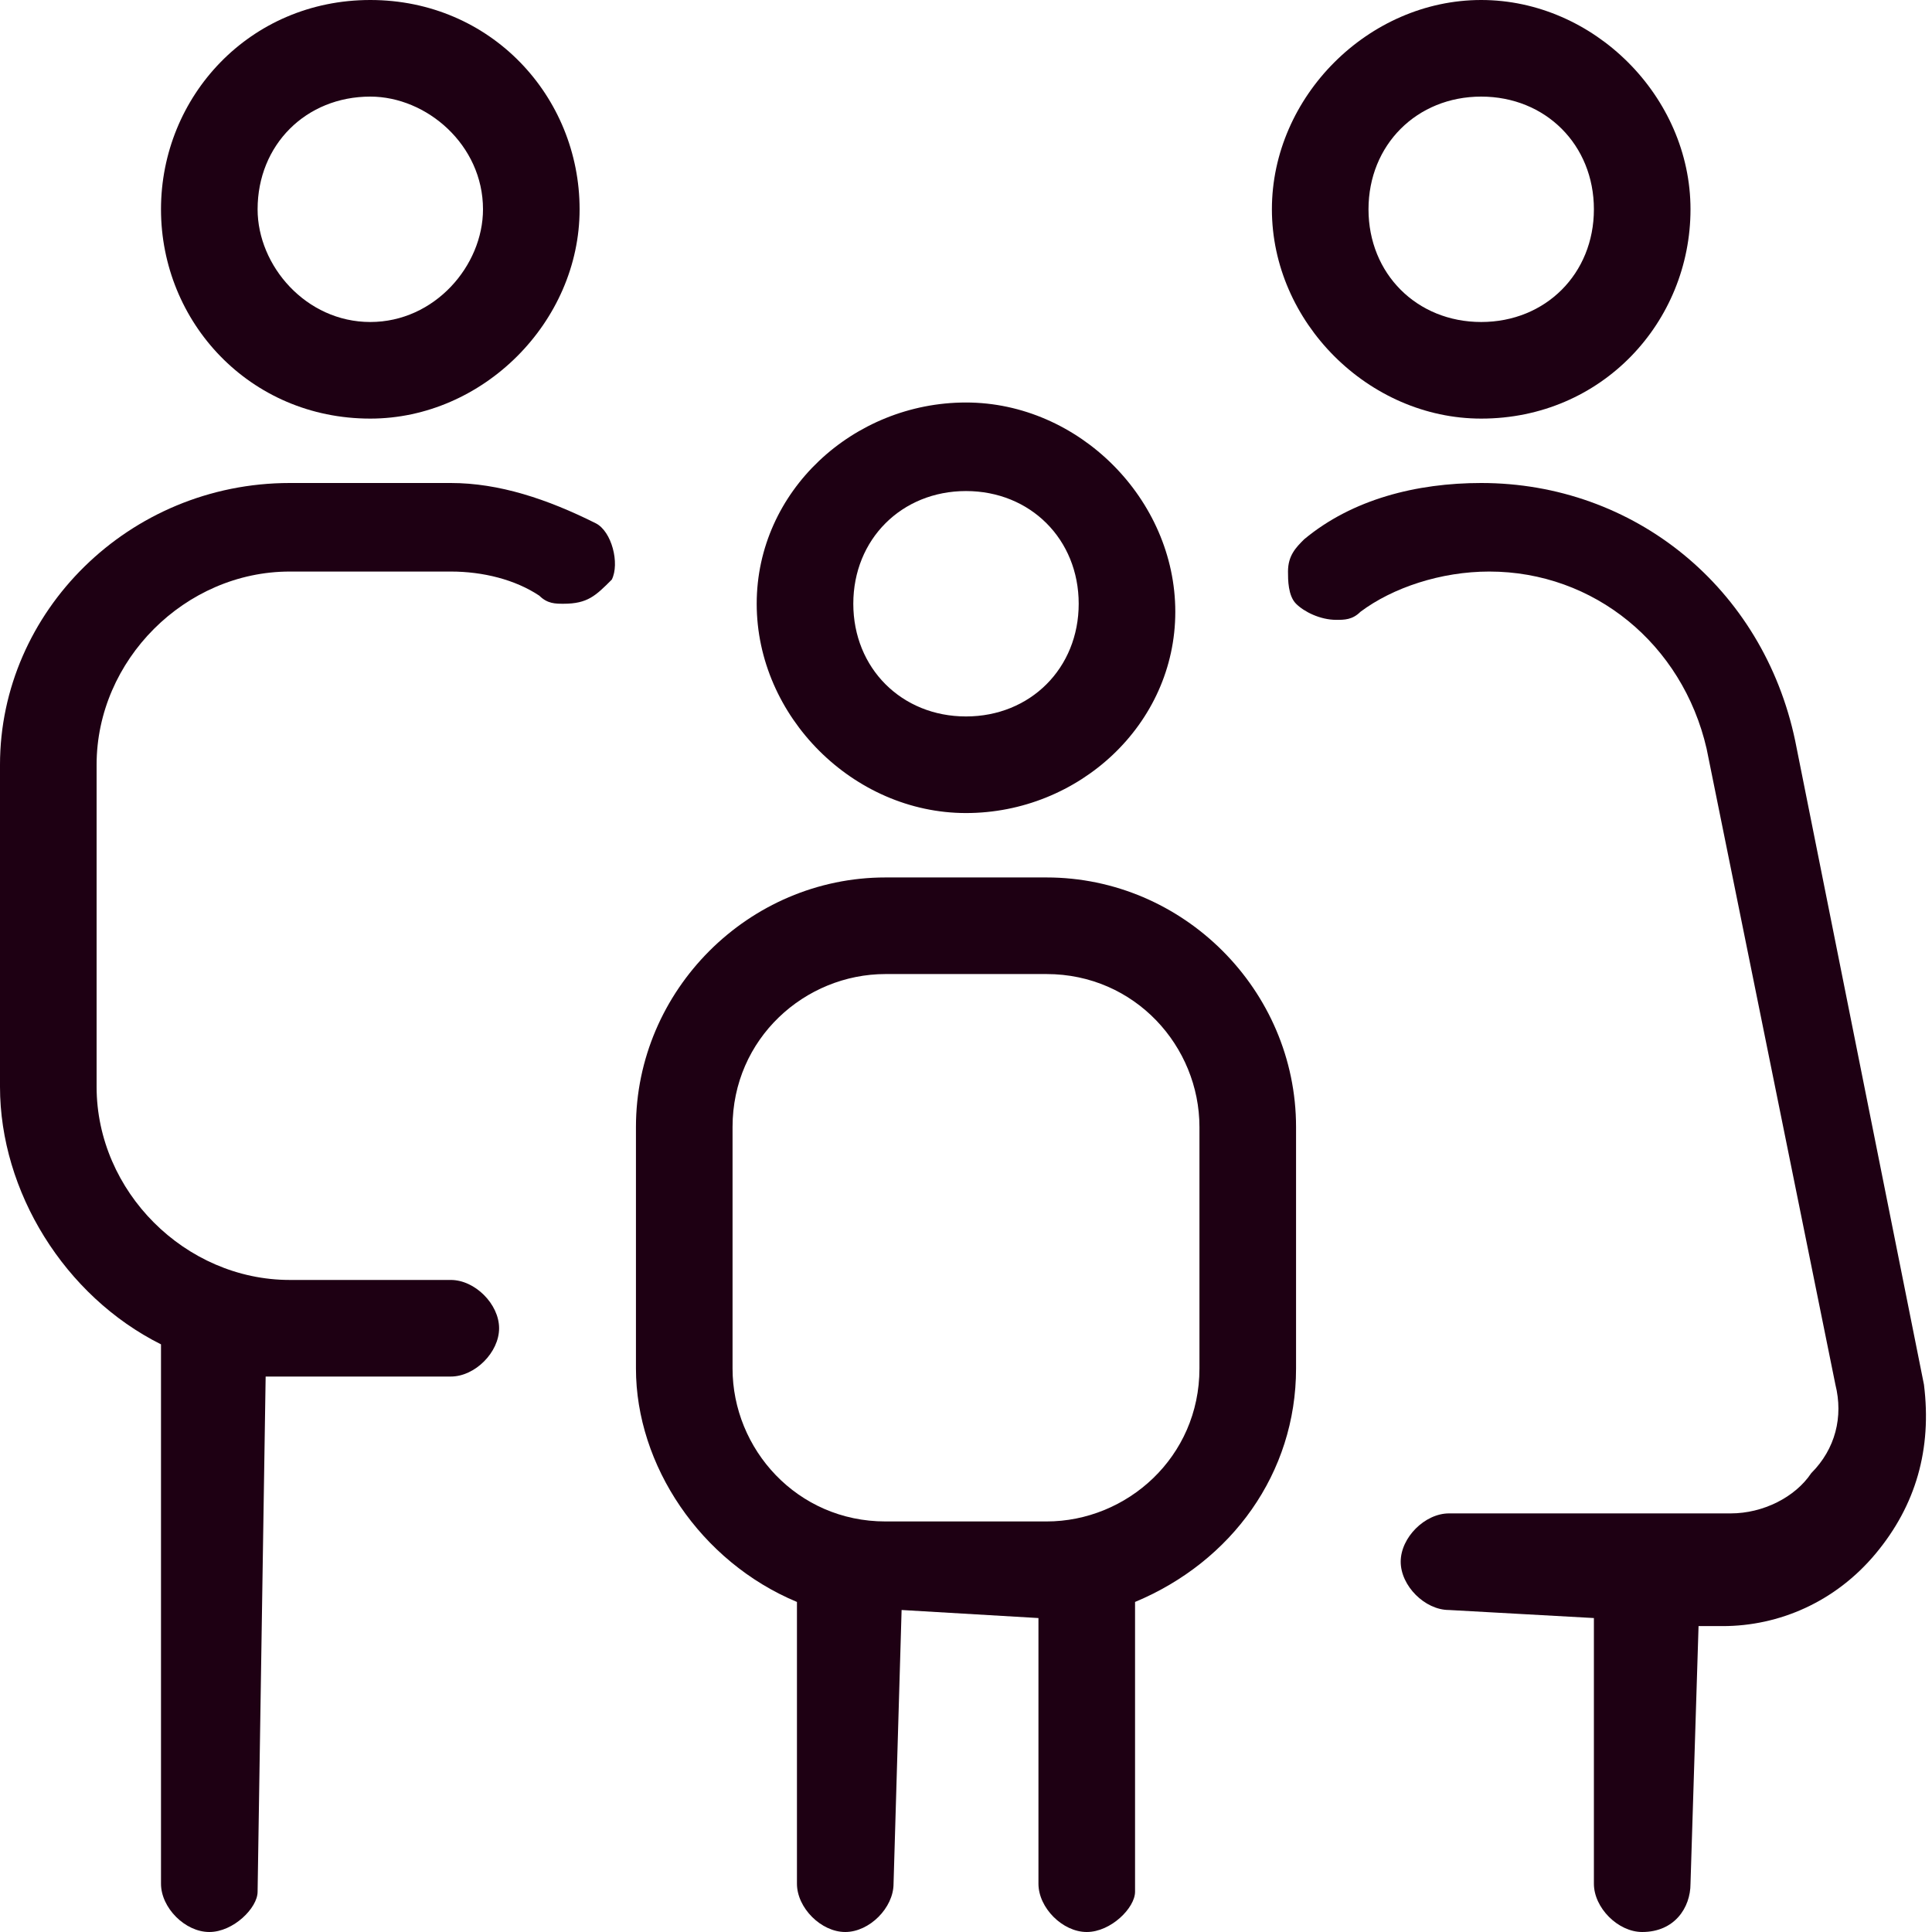
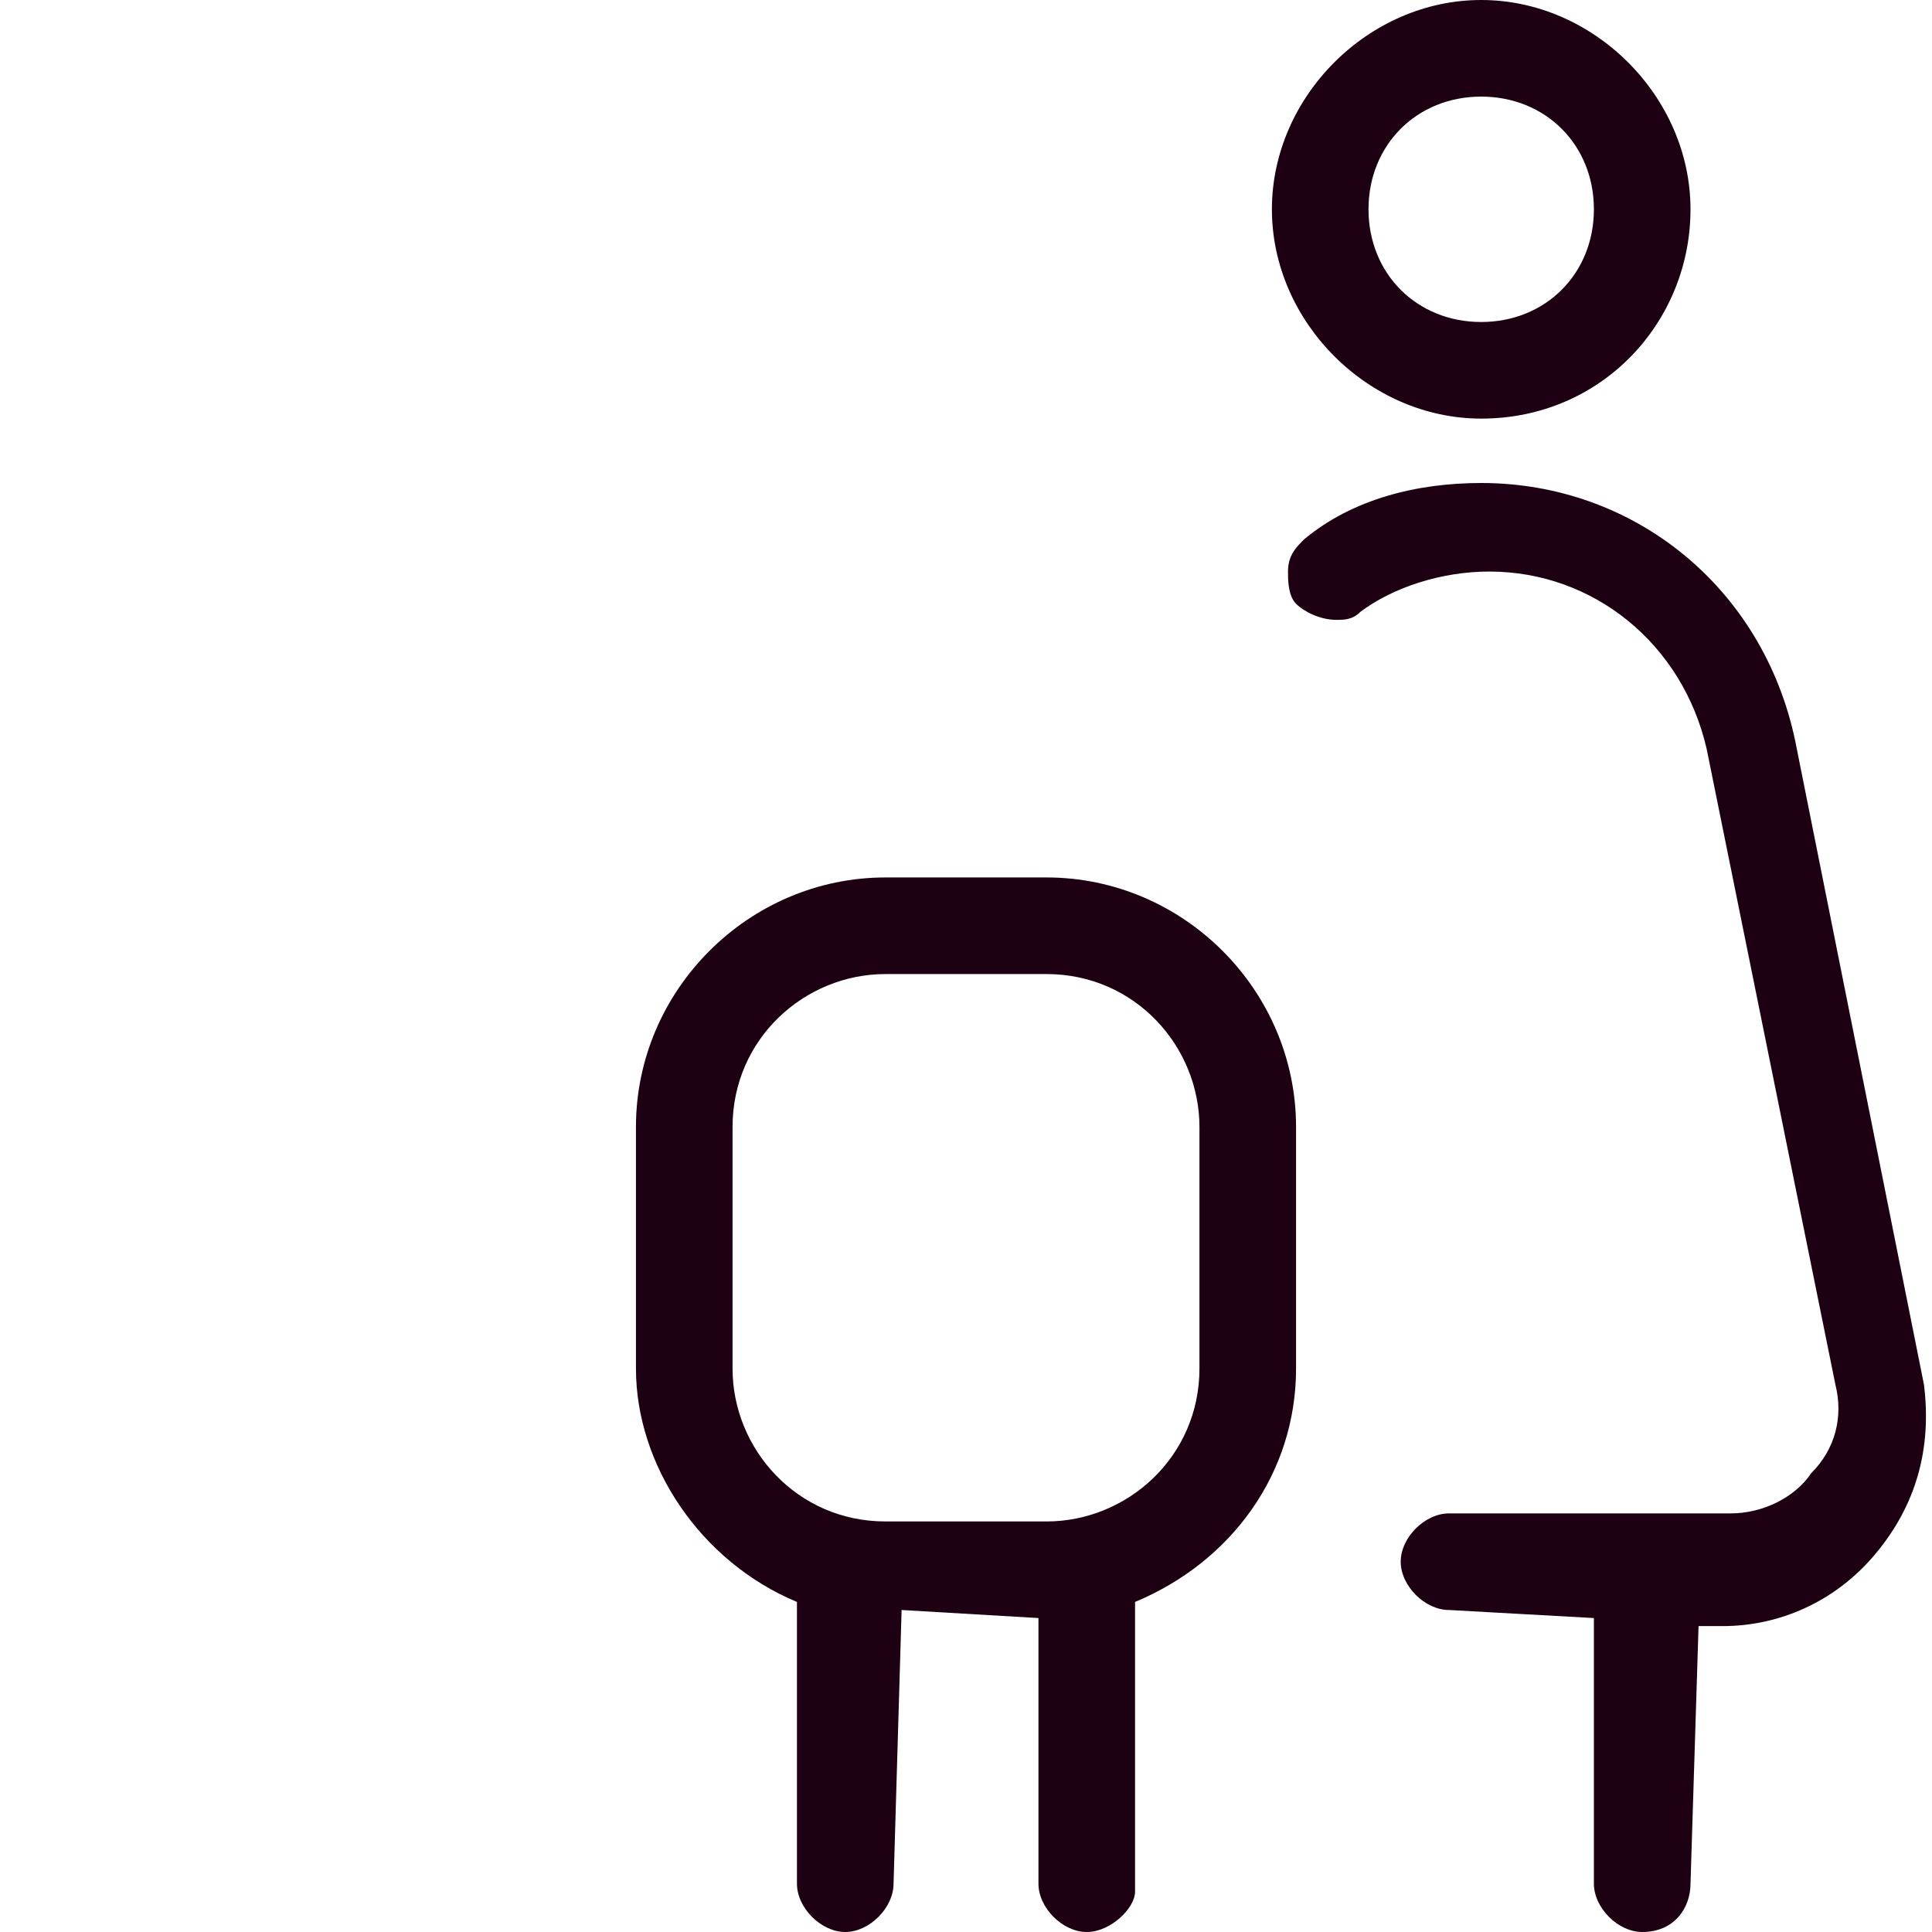
<svg xmlns="http://www.w3.org/2000/svg" version="1.1" id="Layer_1" x="0px" y="0px" viewBox="0 0 24 24" style="enable-background:new 0 0 24 24;" xml:space="preserve">
  <style type="text/css">
	.st0{fill:#1E0013;}
</style>
  <g>
-     <path class="st0" d="M12,10.1c-1.4,0-2.6-1.2-2.6-2.6S10.6,5,12,5s2.6,1.2,2.6,2.6S13.4,10.1,12,10.1z M12,6.1   c-0.8,0-1.4,0.6-1.4,1.4s0.6,1.4,1.4,1.4s1.4-0.6,1.4-1.4S12.8,6.1,12,6.1z" />
    <path class="st0" d="M18.4,5.2c-1.4,0-2.6-1.2-2.6-2.6S17,0,18.4,0S21,1.2,21,2.6S19.9,5.2,18.4,5.2z M18.4,1.2   c-0.8,0-1.4,0.6-1.4,1.4c0,0.8,0.6,1.4,1.4,1.4c0.8,0,1.4-0.6,1.4-1.4C19.8,1.8,19.2,1.2,18.4,1.2z" />
    <path class="st0" d="M13.5,24c-0.3,0-0.6-0.3-0.6-0.6v-3.3L11.2,20l-0.1,3.4c0,0.3-0.3,0.6-0.6,0.6c-0.3,0-0.6-0.3-0.6-0.6v-3.5   c-1.2-0.5-2-1.7-2-2.9v-3c0-1.7,1.4-3.1,3.1-3.1h2c1.7,0,3.1,1.4,3.1,3.1v3c0,1.3-0.8,2.4-2,2.9l0,3.6C14.1,23.7,13.8,24,13.5,24z    M11,12.1c-1,0-1.9,0.8-1.9,1.9v3c0,1,0.8,1.9,1.9,1.9h2c1,0,1.9-0.8,1.9-1.9v-3c0-1-0.8-1.9-1.9-1.9H11z" />
    <path class="st0" d="M20.4,24c-0.3,0-0.6-0.3-0.6-0.6v-3.3L18,20c-0.3,0-0.6-0.3-0.6-0.6s0.3-0.6,0.6-0.6h3.5c0.4,0,0.8-0.2,1-0.5   c0.3-0.3,0.4-0.7,0.3-1.1l-1.6-7.9c-0.3-1.3-1.4-2.2-2.7-2.2c-0.6,0-1.2,0.2-1.6,0.5c-0.1,0.1-0.2,0.1-0.3,0.1   c-0.2,0-0.4-0.1-0.5-0.2c-0.1-0.1-0.1-0.3-0.1-0.4c0-0.2,0.1-0.3,0.2-0.4C16.8,6.2,17.6,6,18.4,6c1.9,0,3.5,1.3,3.9,3.2l1.6,8   c0.1,0.8-0.1,1.5-0.6,2.1c-0.5,0.6-1.2,0.9-1.9,0.9h-0.3L21,23.4C21,23.7,20.8,24,20.4,24z" />
-     <path class="st0" d="M4.6,5.2C3.1,5.2,2,4,2,2.6S3.1,0,4.6,0s2.6,1.2,2.6,2.6S6,5.2,4.6,5.2z M4.6,1.2c-0.8,0-1.4,0.6-1.4,1.4   C3.2,3.3,3.8,4,4.6,4S6,3.3,6,2.6C6,1.8,5.3,1.2,4.6,1.2z" />
-     <path class="st0" d="M2.6,24C2.3,24,2,23.7,2,23.4v-6.7c-1.2-0.6-2-1.9-2-3.2v-4C0,7.6,1.6,6,3.6,6h2c0.6,0,1.2,0.2,1.8,0.5   C7.6,6.6,7.7,7,7.6,7.2C7.4,7.4,7.3,7.5,7,7.5l0,0c-0.1,0-0.2,0-0.3-0.1C6.4,7.2,6,7.1,5.6,7.1h-2c-1.3,0-2.4,1.1-2.4,2.4v4   c0,1.3,1.1,2.4,2.4,2.4h2c0.3,0,0.6,0.3,0.6,0.6s-0.3,0.6-0.6,0.6h-2c-0.1,0-0.2,0-0.3,0l-0.1,6.4C3.2,23.7,2.9,24,2.6,24z" />
  </g>
</svg>